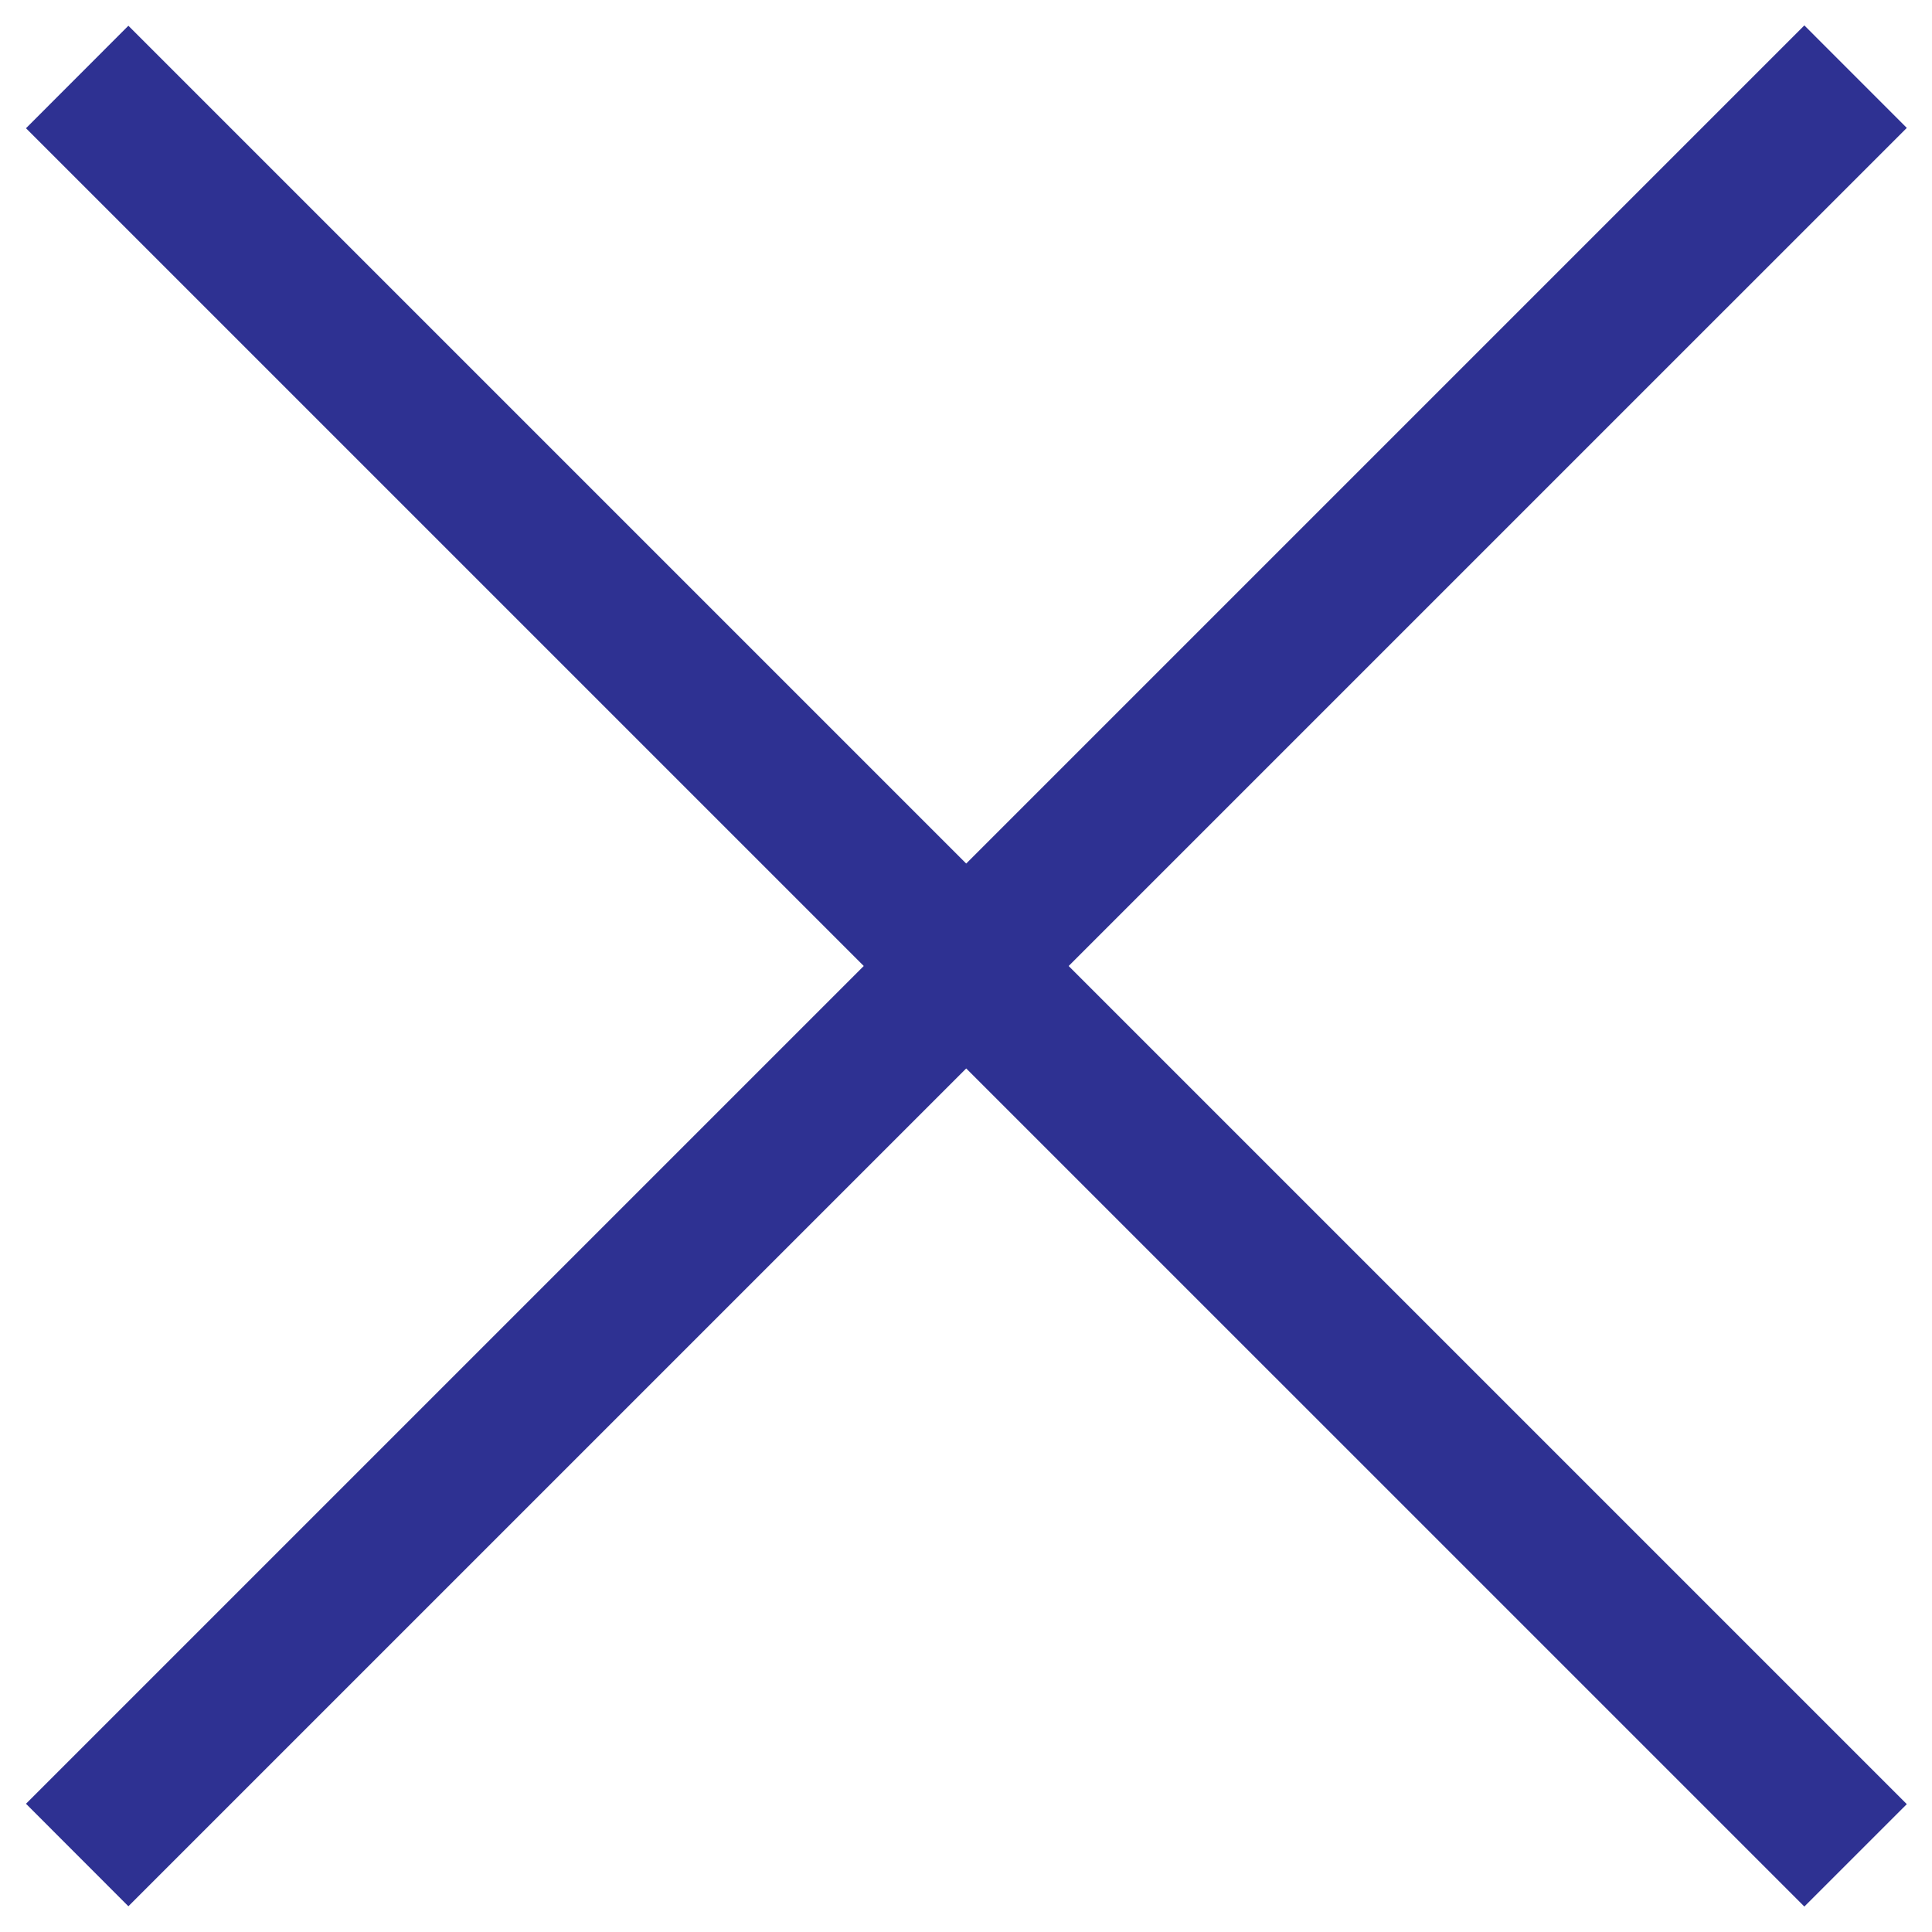
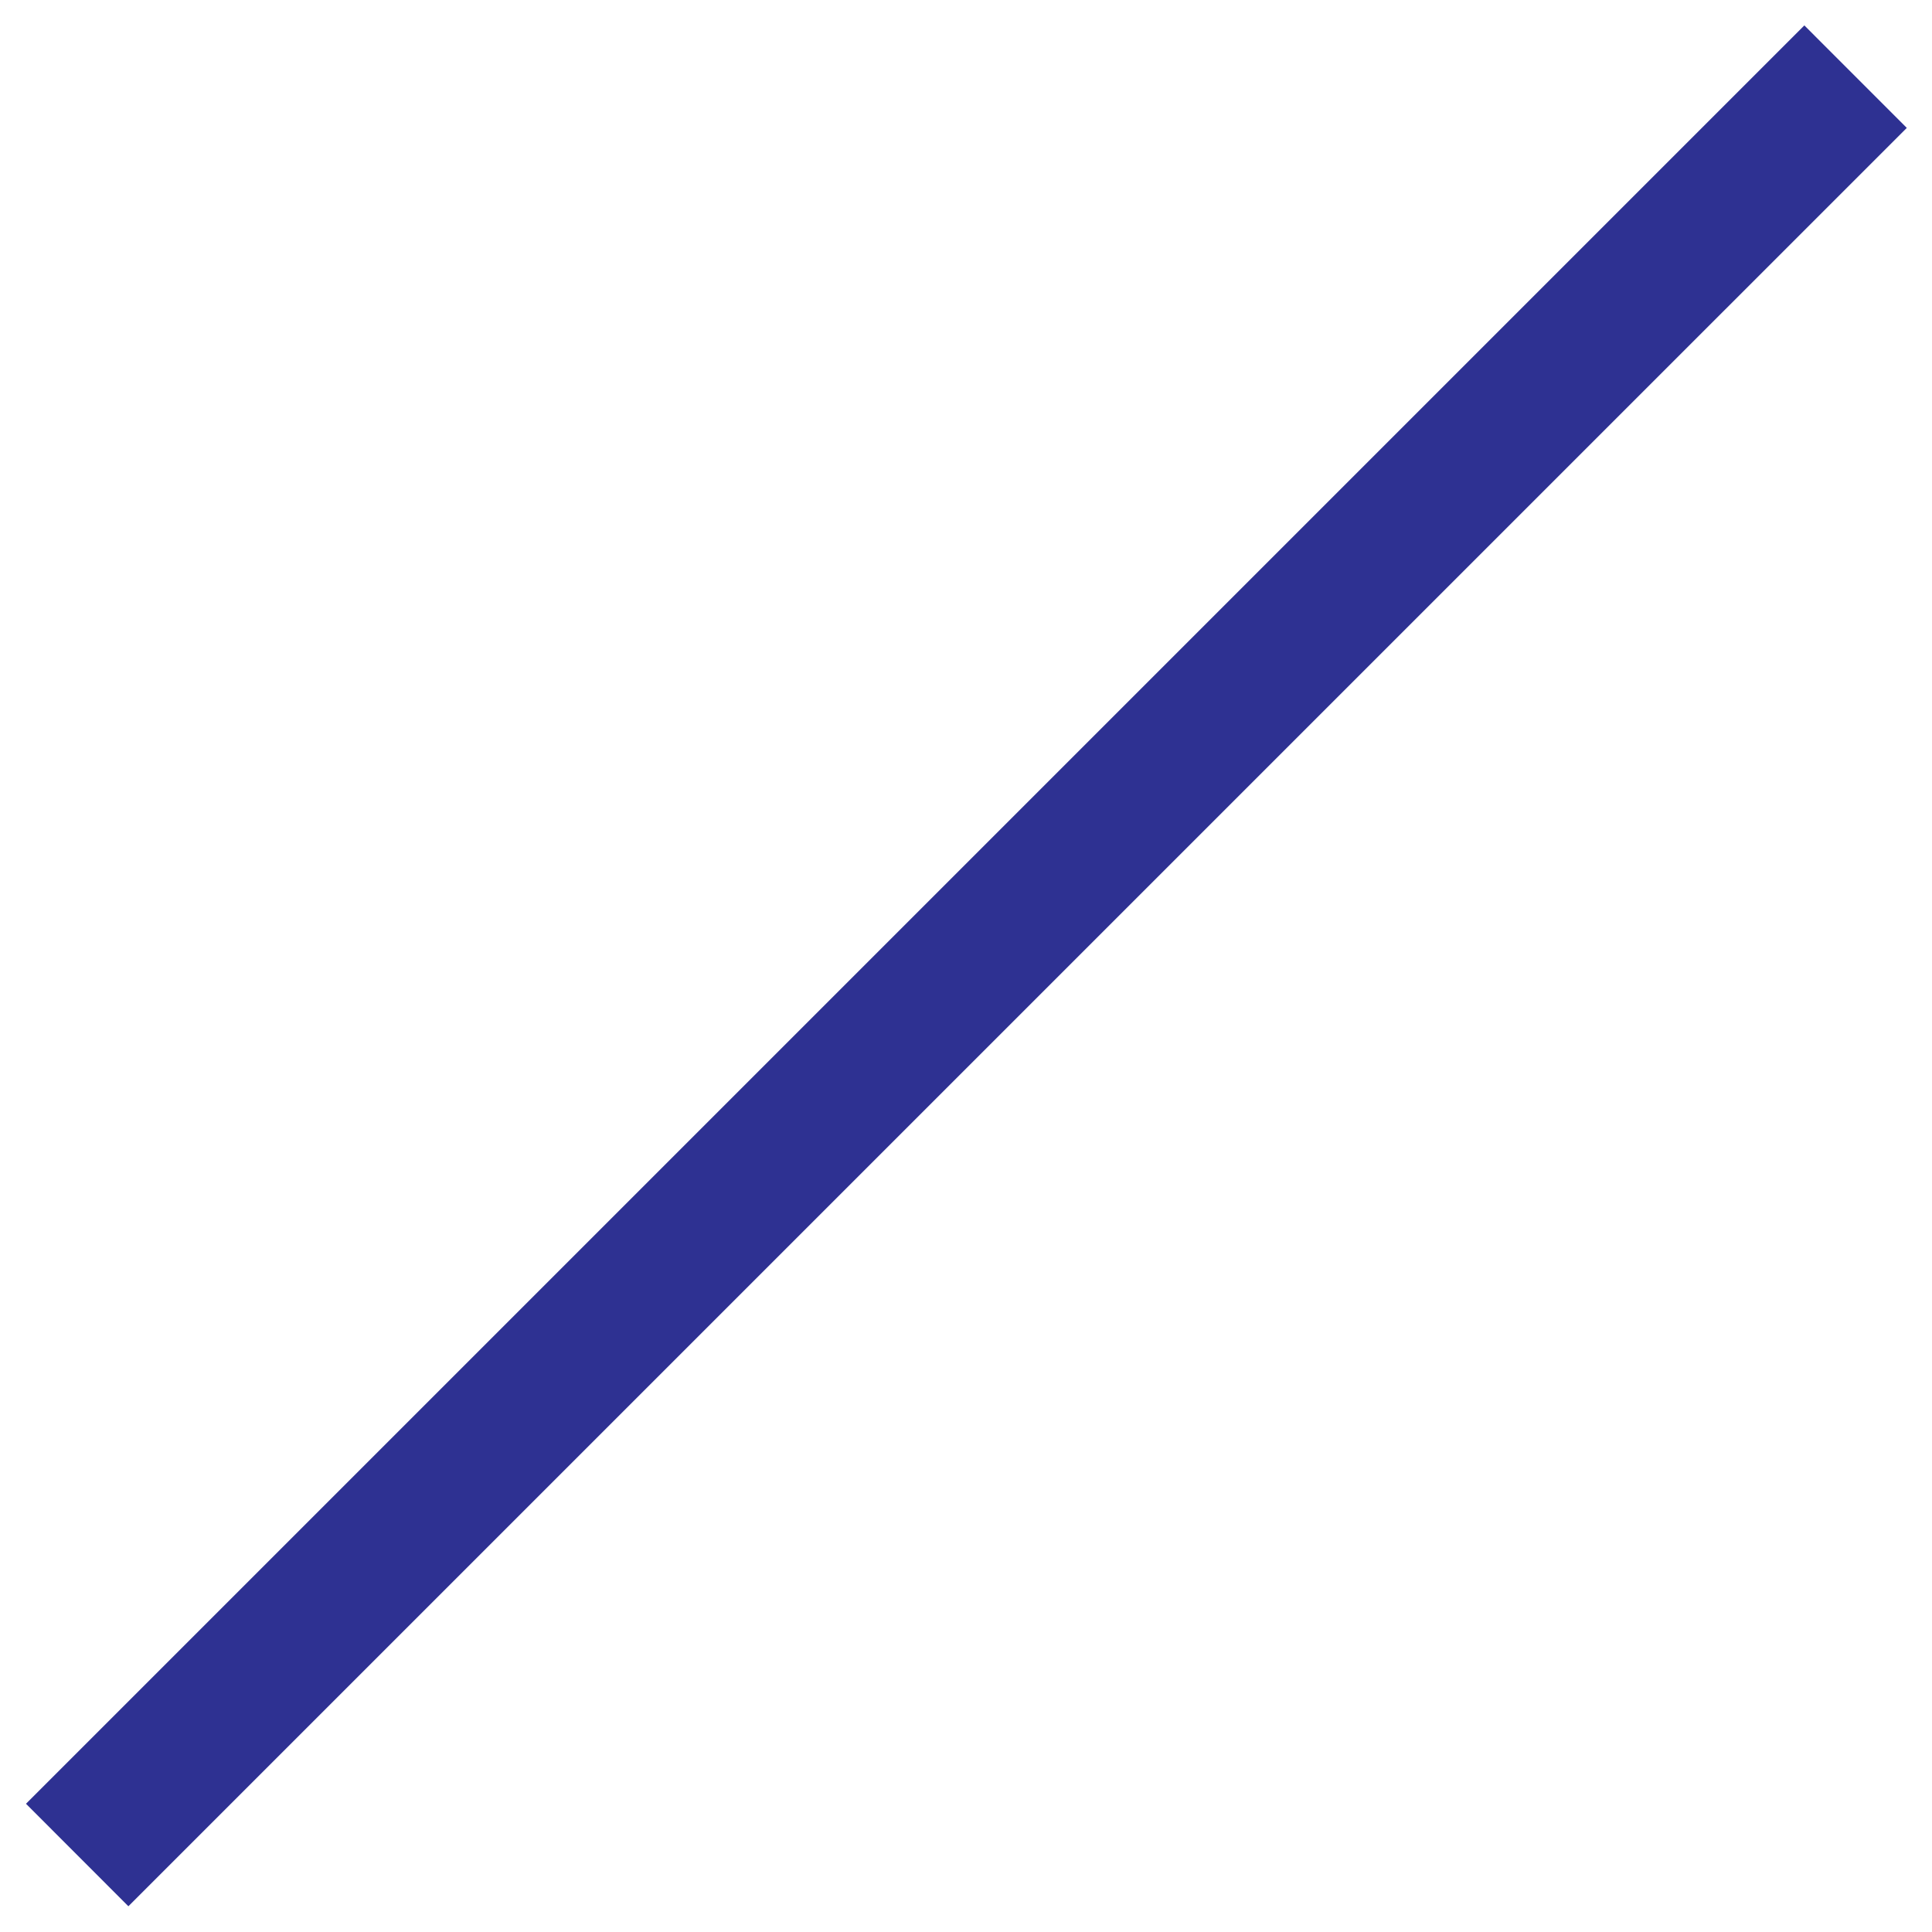
<svg xmlns="http://www.w3.org/2000/svg" id="_レイヤー_1" viewBox="0 0 40 40">
  <defs>
    <style>.cls-1{fill:#2e3192}</style>
  </defs>
-   <path d="M.538 2.655 2.658.533l36.82 36.82-2.121 2.12z" class="cls-1" />
  <path d="M.538 37.345 37.357.526l2.121 2.122-36.82 36.819z" class="cls-1" />
</svg>